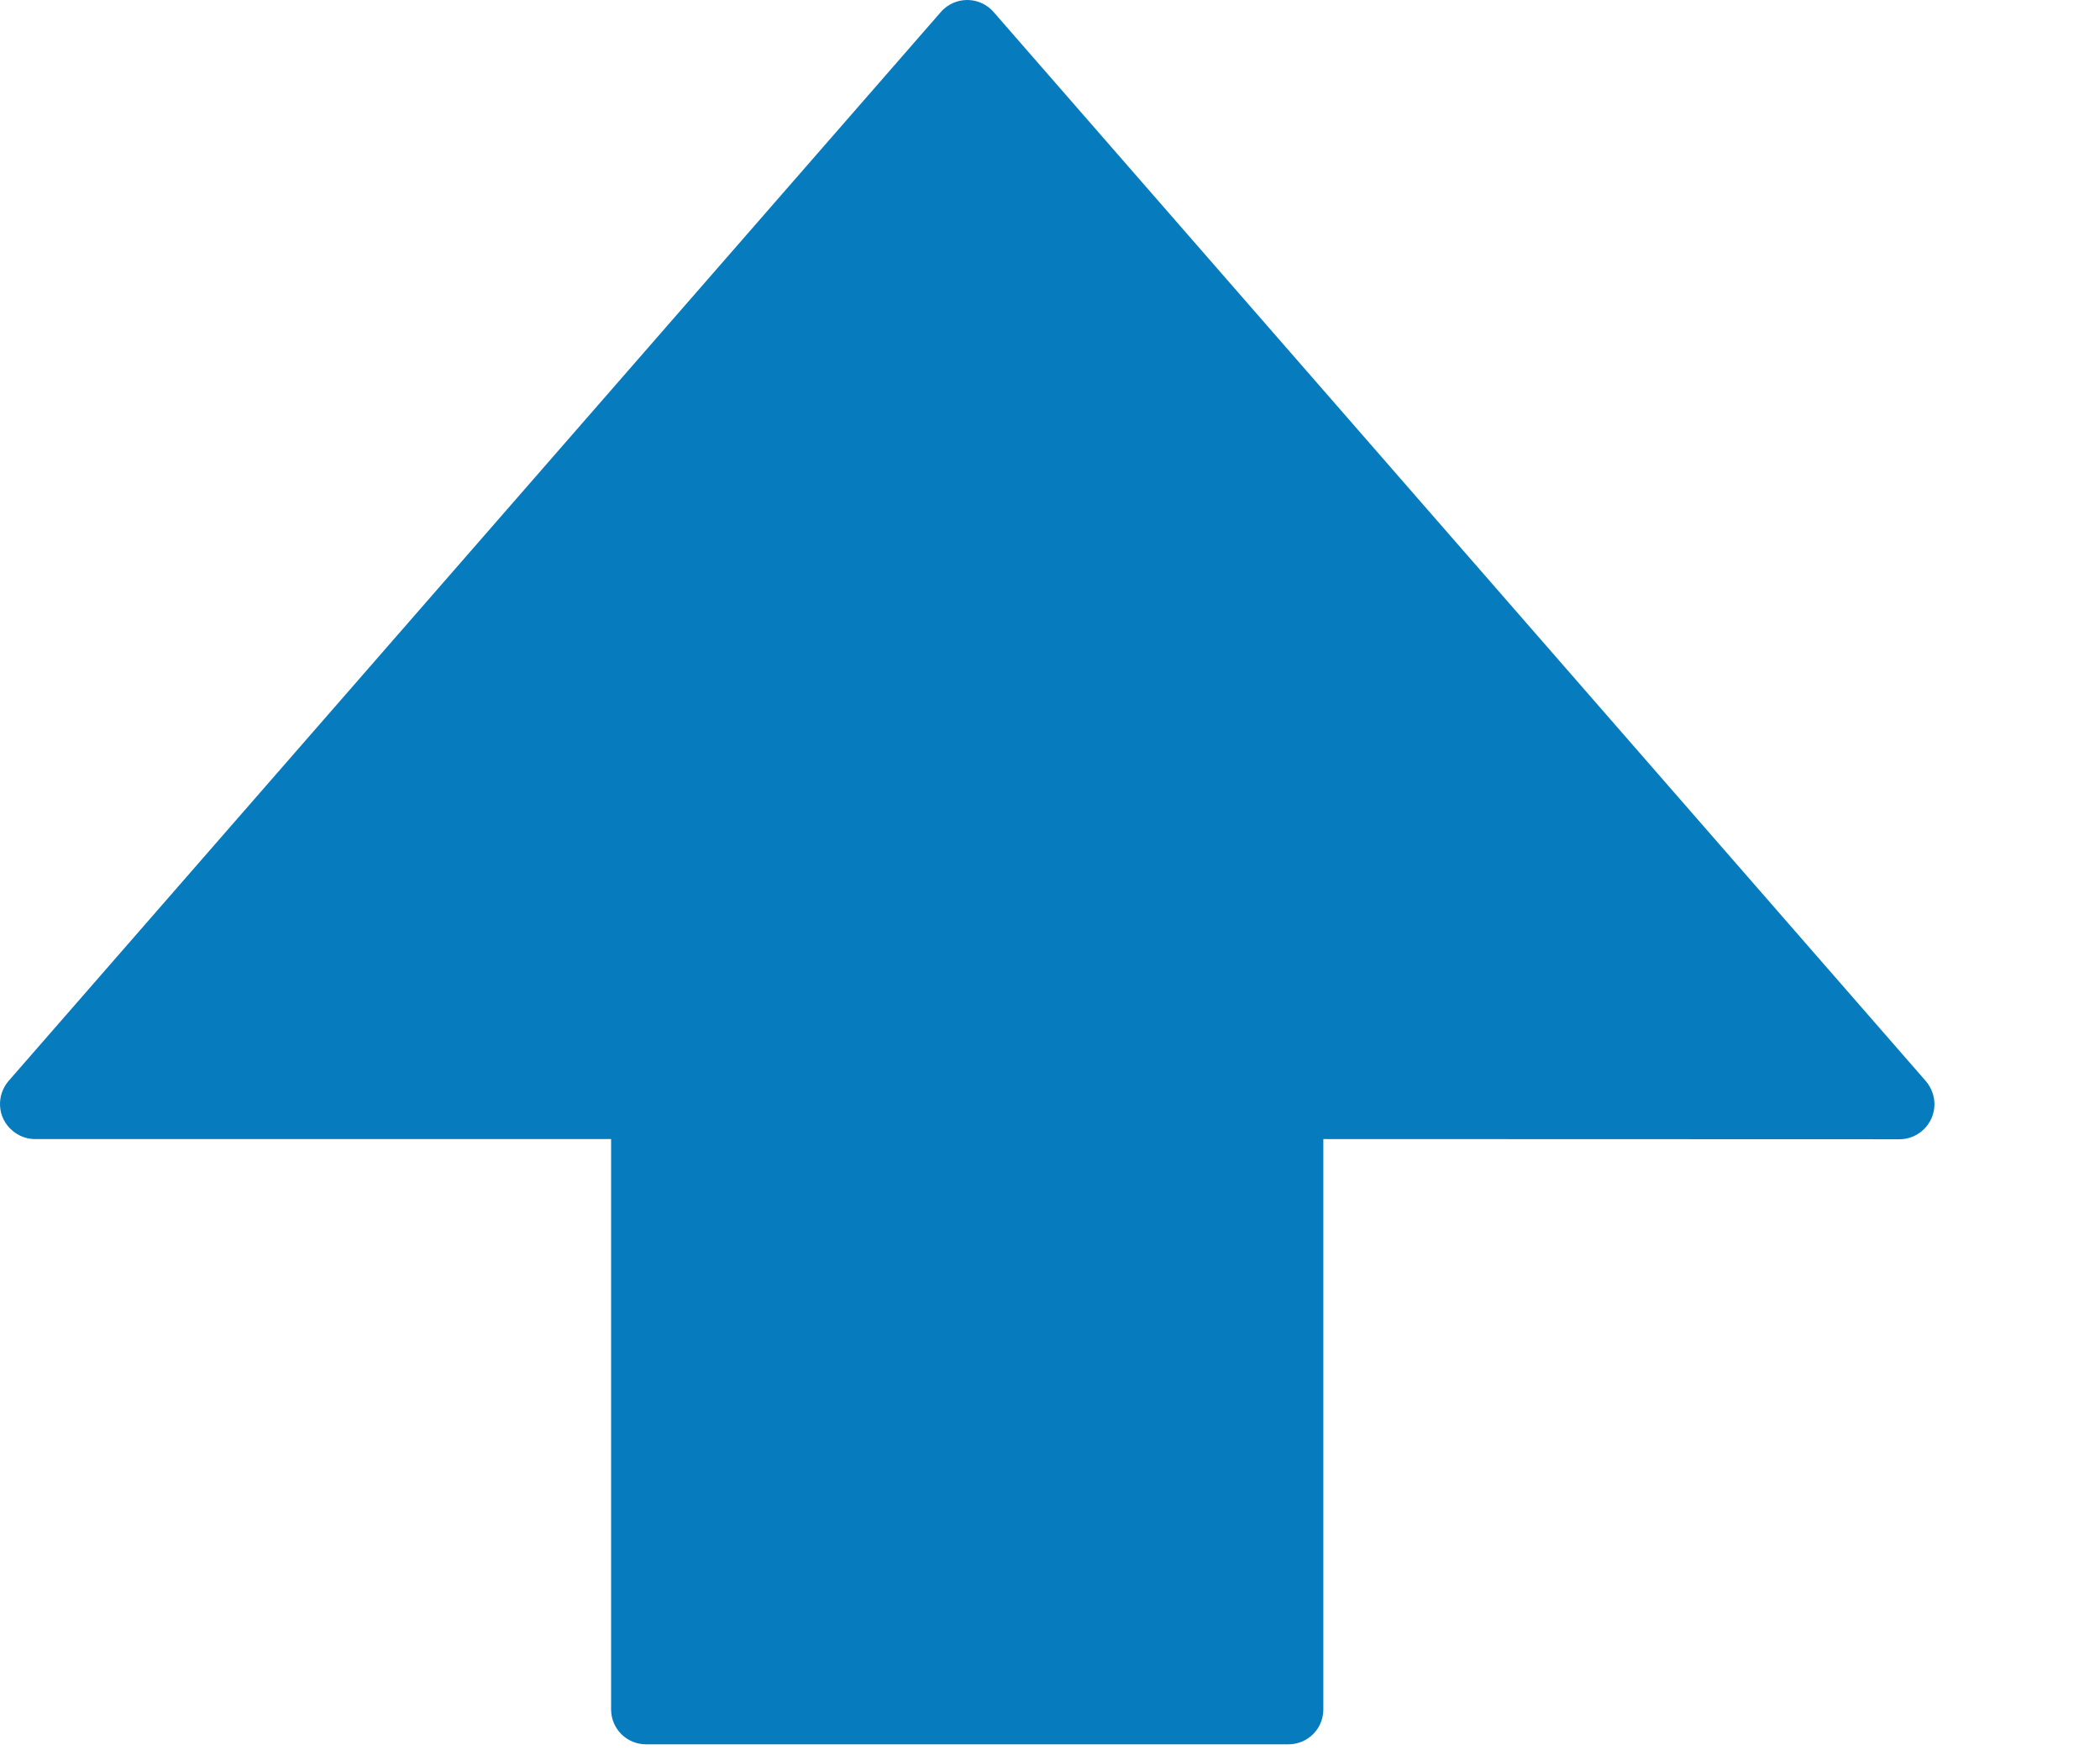
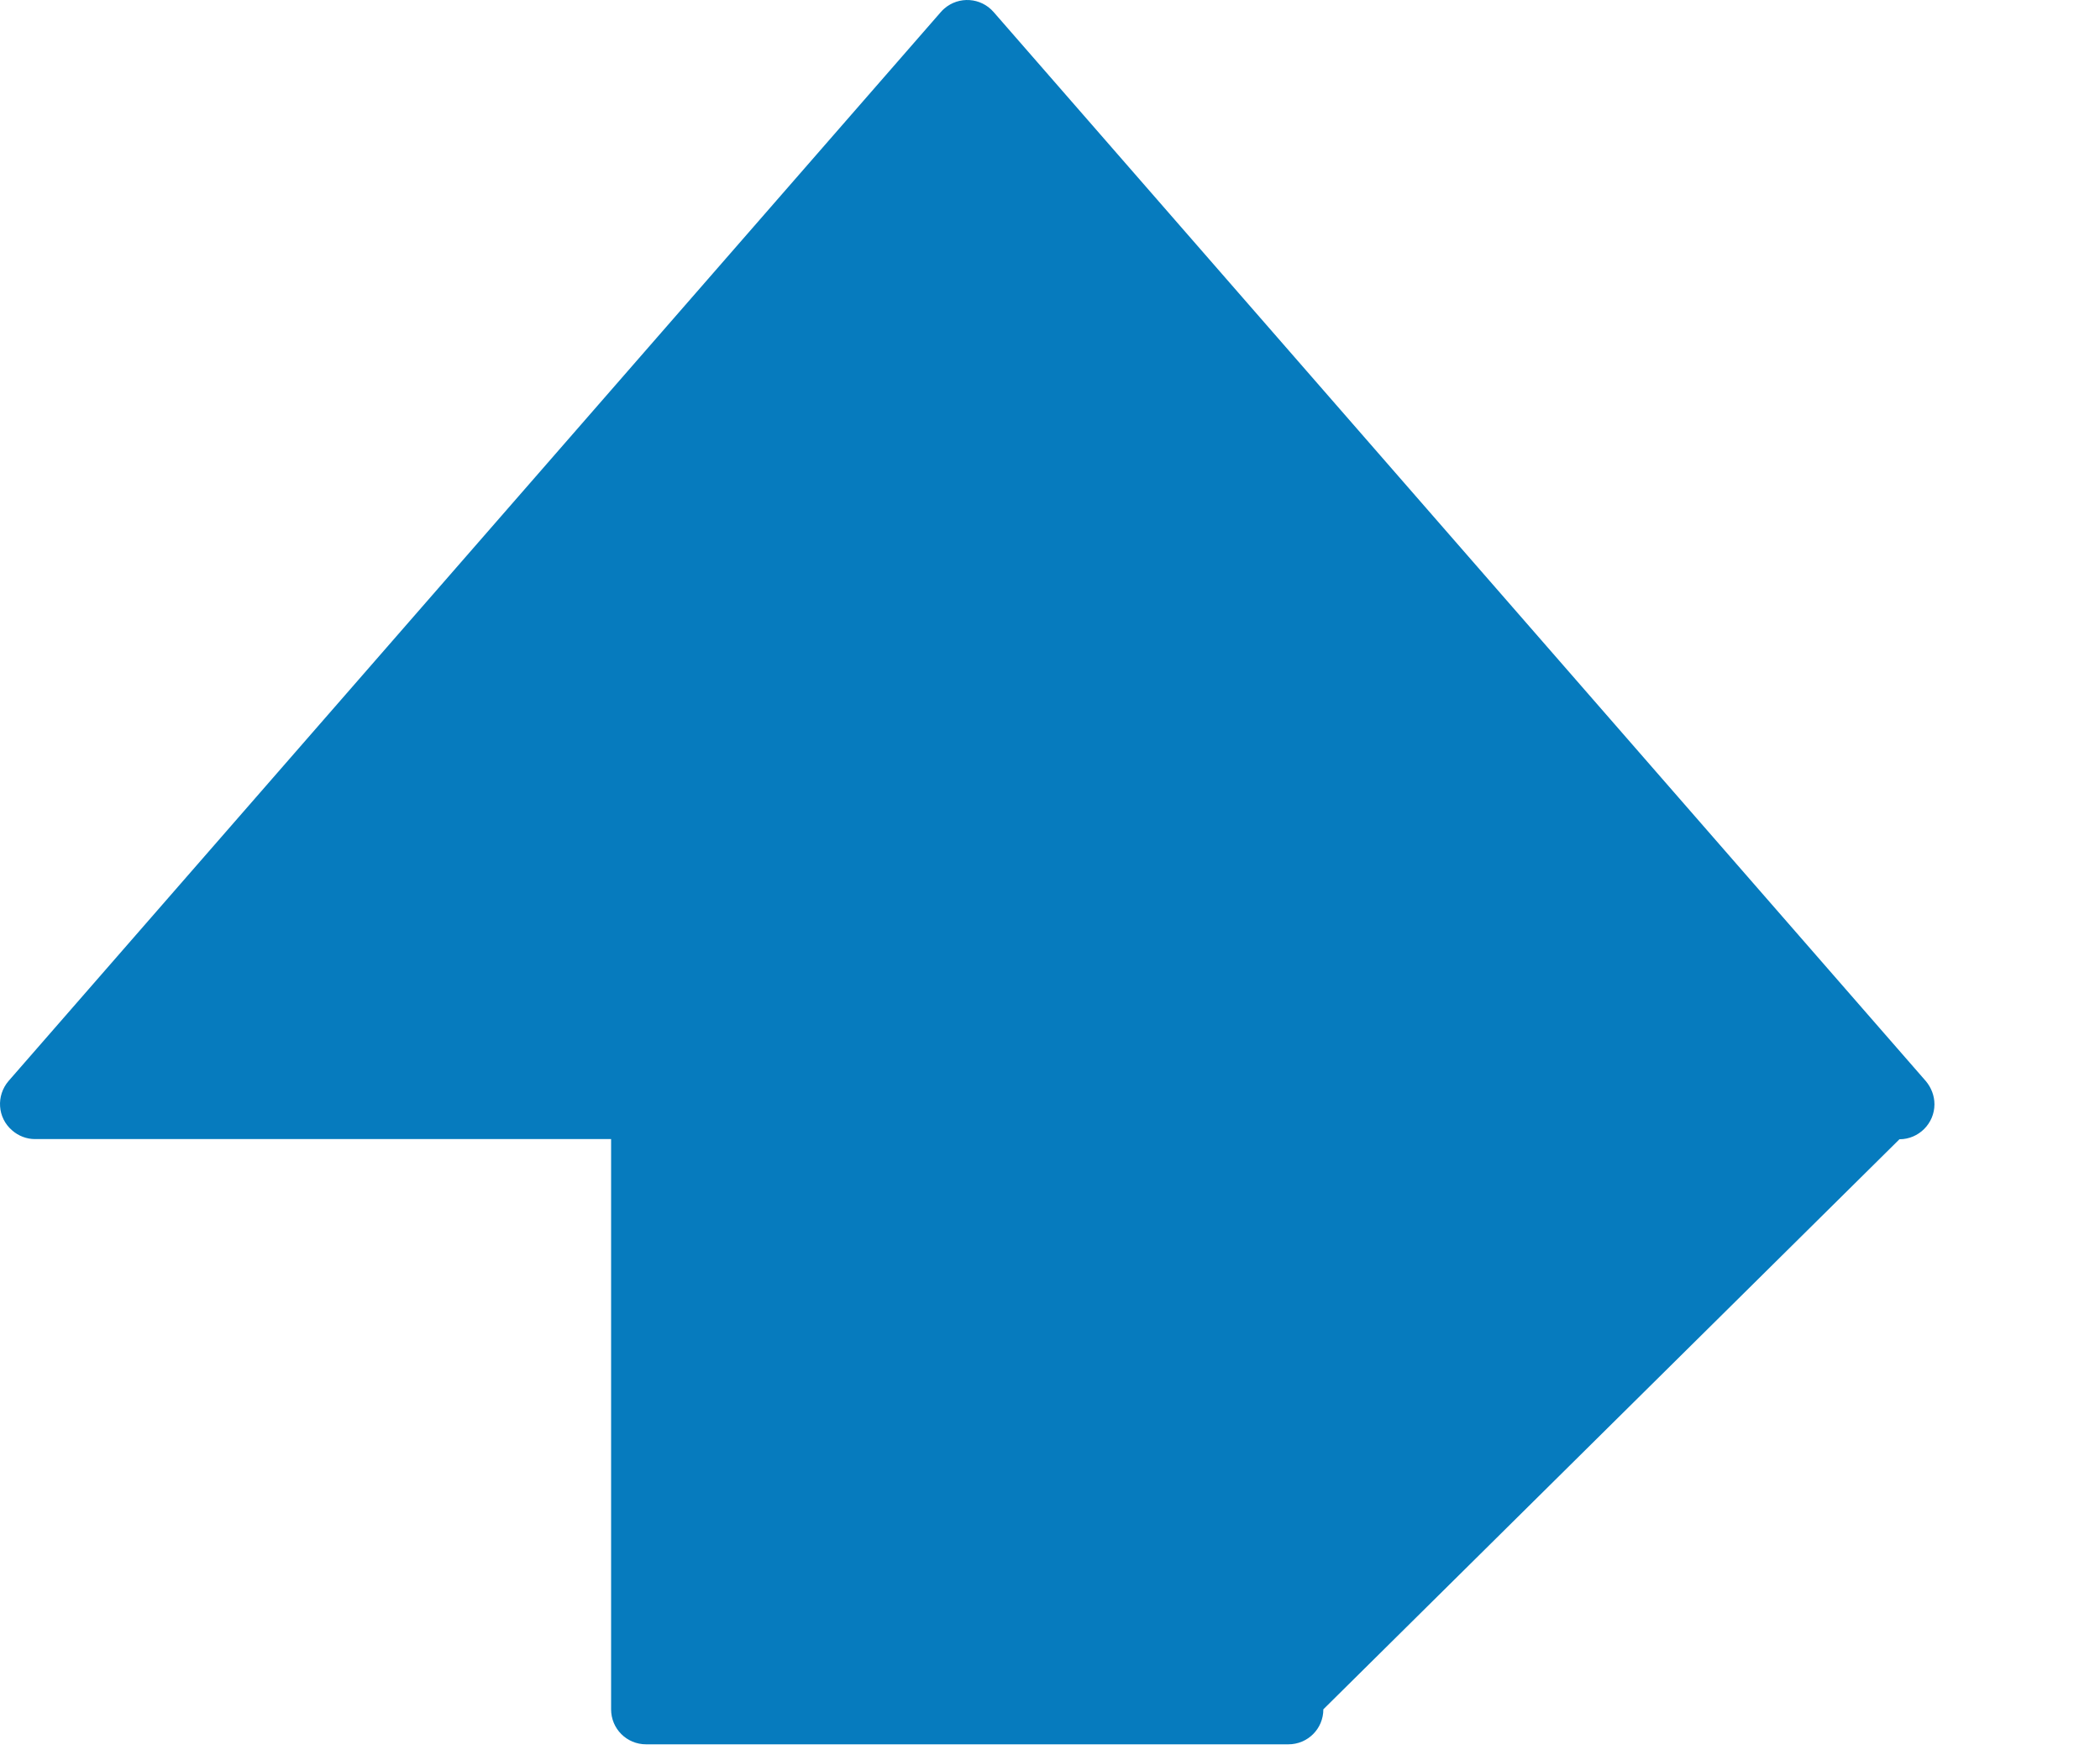
<svg xmlns="http://www.w3.org/2000/svg" width="12px" height="10px" viewBox="0 0 12 10" version="1.1">
  <title>Shape</title>
  <desc>Created with Sketch.</desc>
  <g id="Symbols" stroke="none" stroke-width="1" fill="none" fill-rule="evenodd">
    <g id="Icons/Arrows/Up" fill="#067BBE" fill-rule="nonzero">
-       <path d="M11.005,6.177 L5.678,0.069 C5.605,-0.015 5.479,-0.023 5.396,0.049 C5.389,0.055 5.382,0.062 5.376,0.069 L0.049,6.176 C-0.023,6.26 -0.015,6.386 0.069,6.458 C0.105,6.49 0.152,6.508 0.2,6.508 L3.492,6.508 L3.492,9.766 C3.492,9.877 3.581,9.966 3.692,9.966 L7.362,9.966 C7.473,9.966 7.562,9.877 7.562,9.766 L7.562,6.508 L10.854,6.509 C10.964,6.509 11.054,6.419 11.054,6.309 C11.054,6.261 11.036,6.214 11.005,6.177 Z" id="Shape" />
+       <path d="M11.005,6.177 L5.678,0.069 C5.605,-0.015 5.479,-0.023 5.396,0.049 C5.389,0.055 5.382,0.062 5.376,0.069 L0.049,6.176 C-0.023,6.26 -0.015,6.386 0.069,6.458 C0.105,6.49 0.152,6.508 0.2,6.508 L3.492,6.508 L3.492,9.766 C3.492,9.877 3.581,9.966 3.692,9.966 L7.362,9.966 C7.473,9.966 7.562,9.877 7.562,9.766 L10.854,6.509 C10.964,6.509 11.054,6.419 11.054,6.309 C11.054,6.261 11.036,6.214 11.005,6.177 Z" id="Shape" />
    </g>
  </g>
</svg>